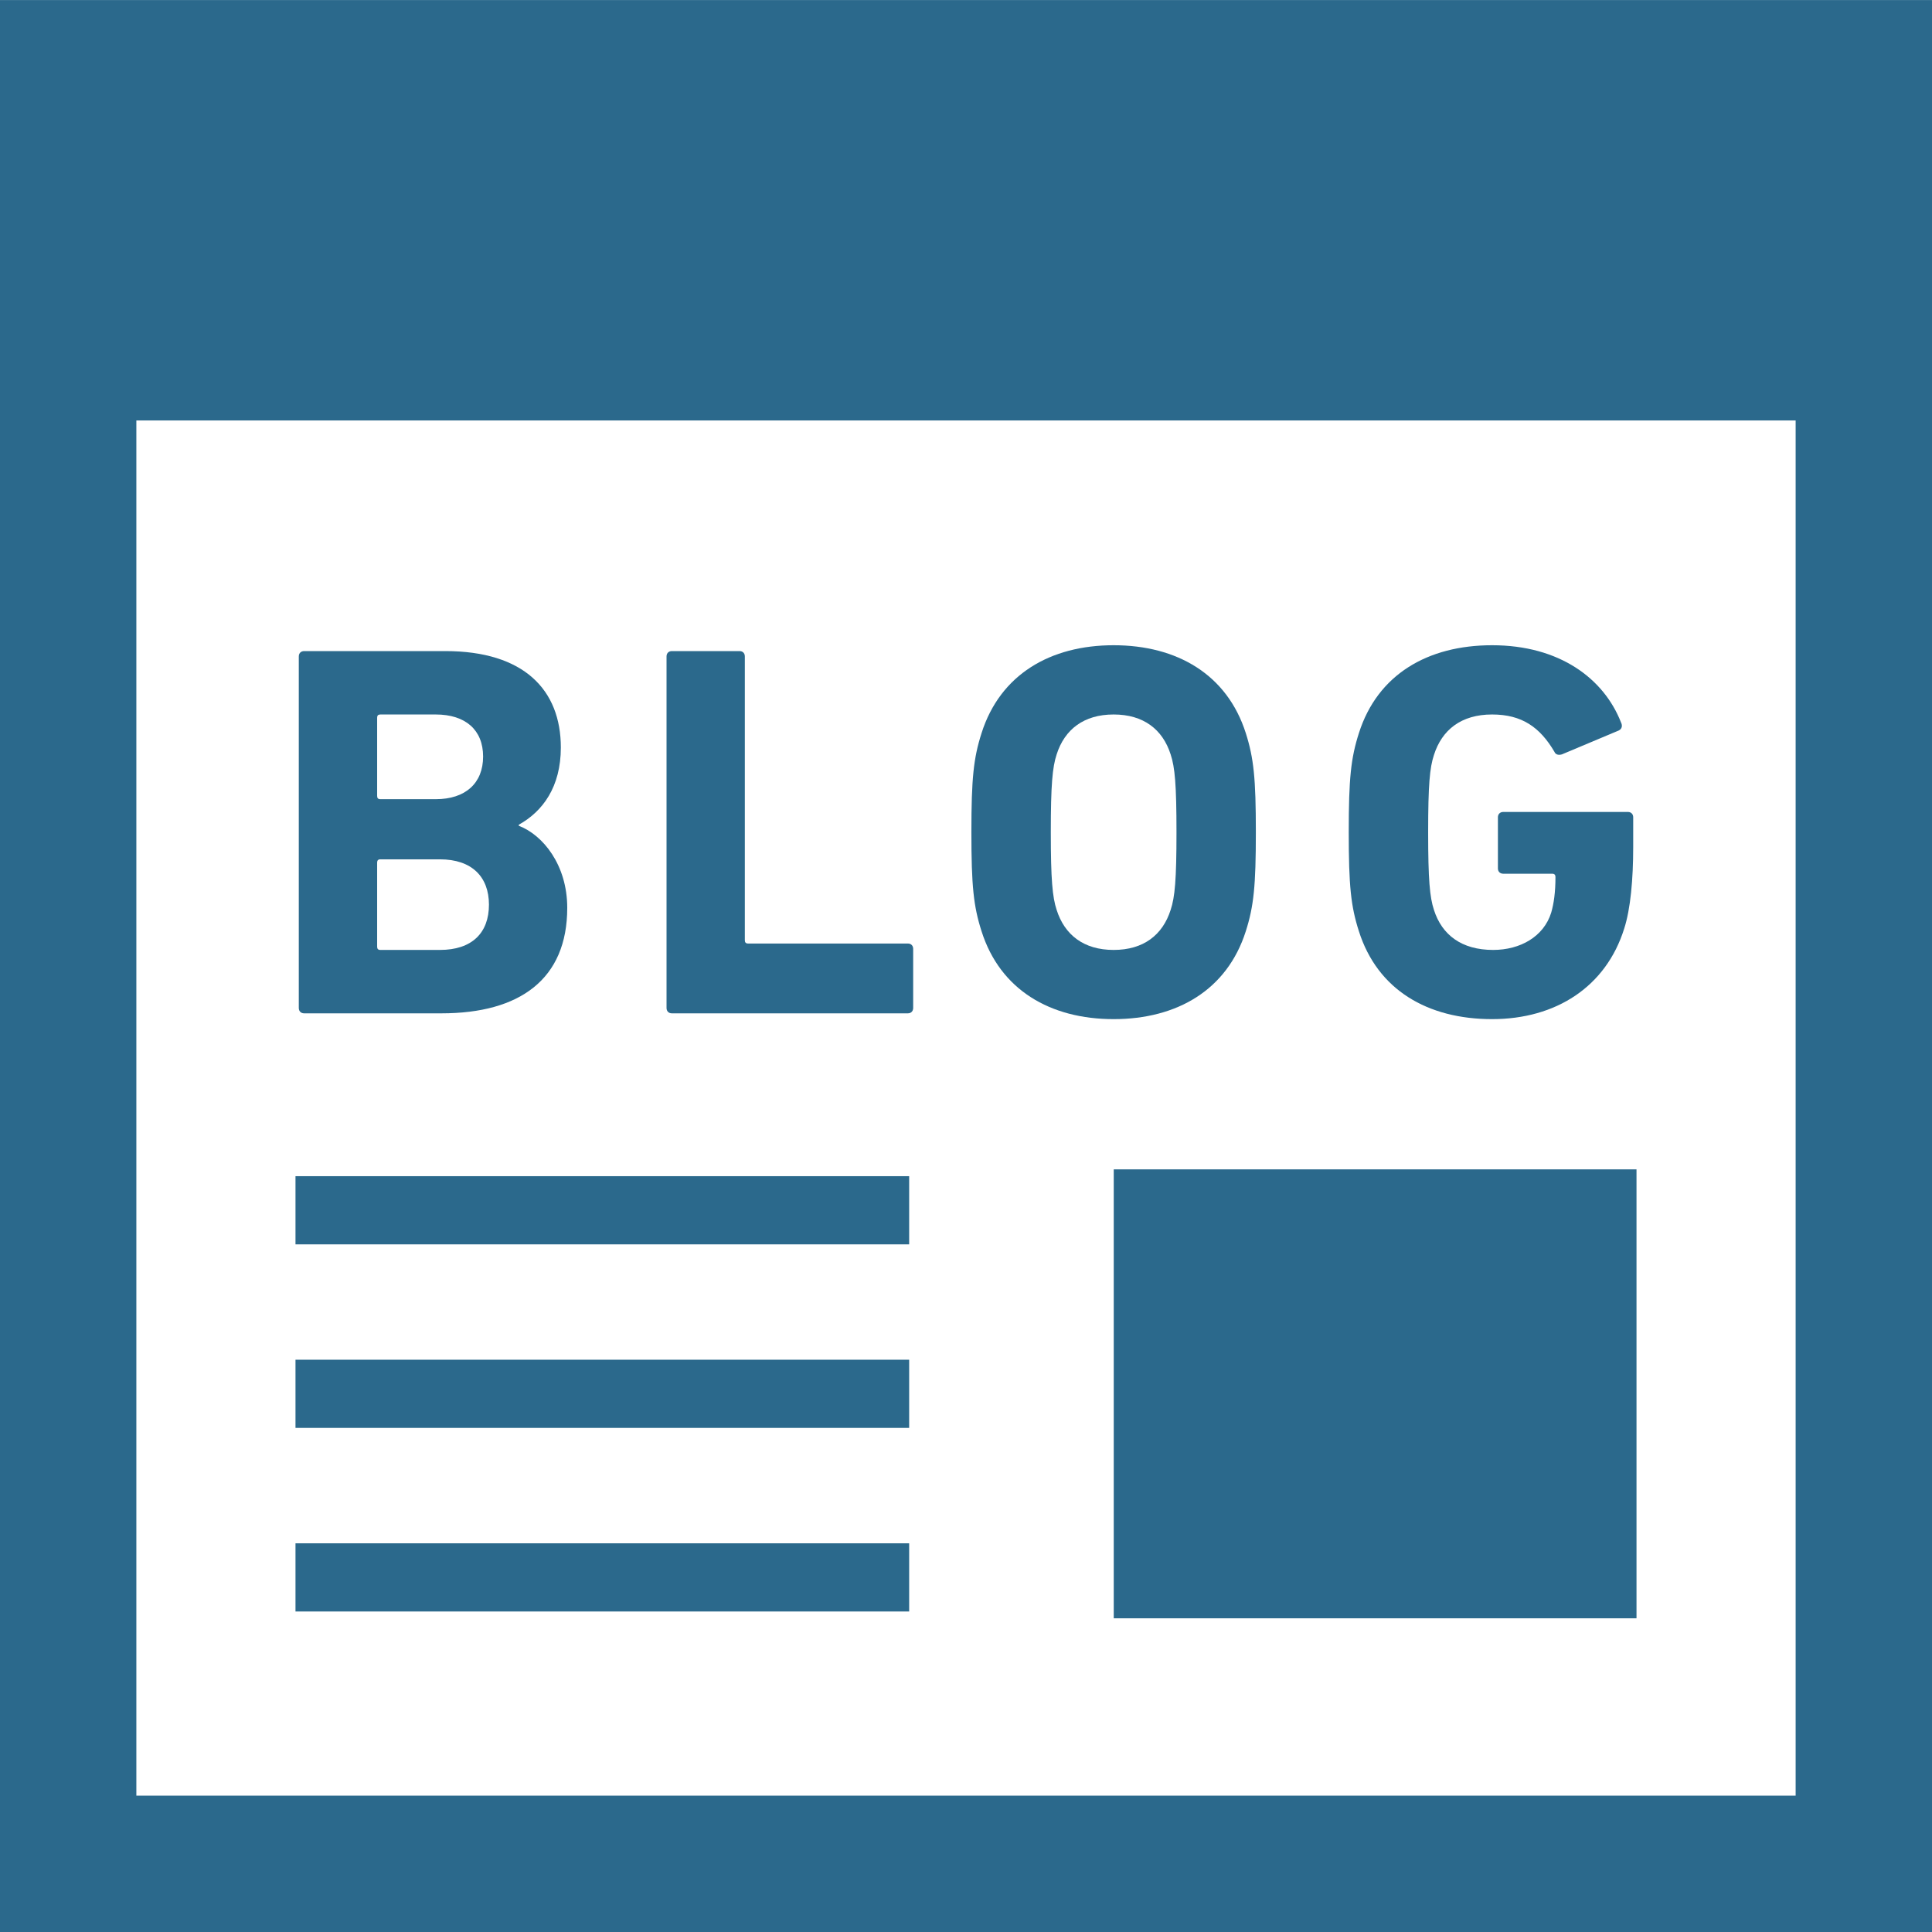
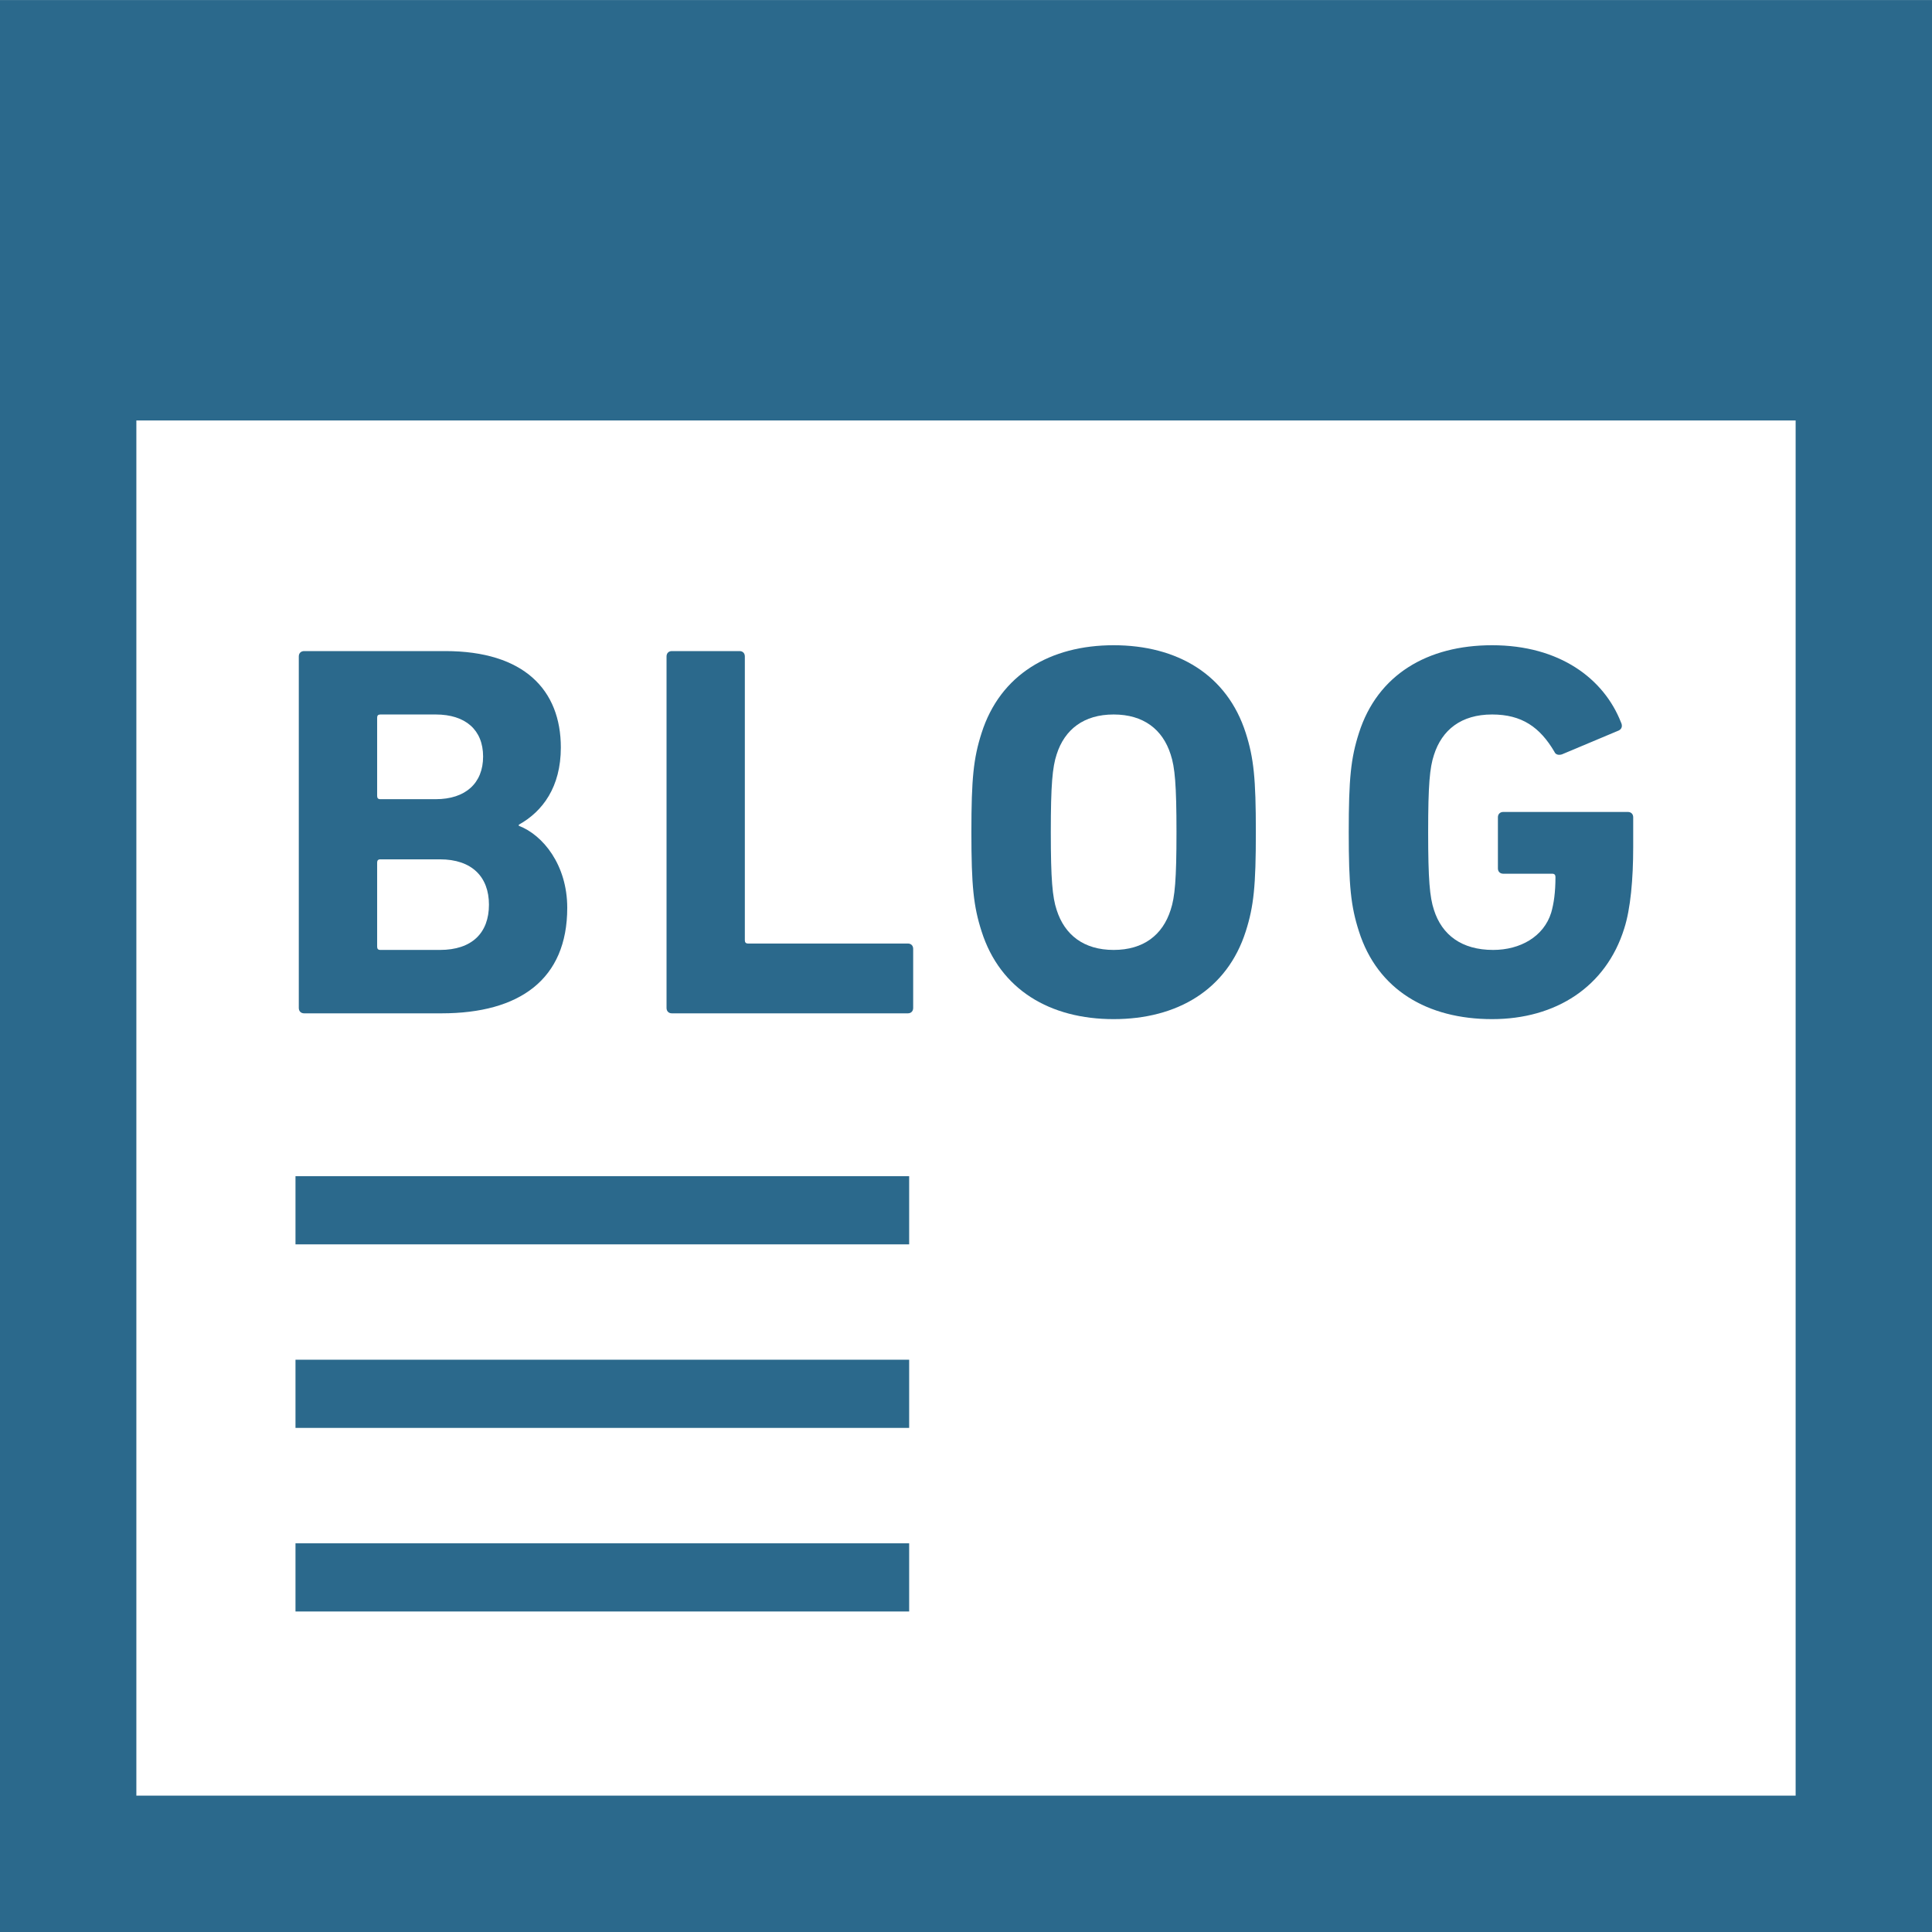
<svg xmlns="http://www.w3.org/2000/svg" width="38" height="38" viewBox="0 0 38 38" fill="none">
  <g clip-path="url(#clip0_2340_511)">
    <path d="M0 0.001V38H38V36.659V0.001H0ZM35.318 35.318H2.682V8.27H35.318V35.318Z" fill="#2B698C" />
-     <path d="M32.188 23H21.906V31.83H32.188V23Z" fill="#2B698C" />
    <path d="M17.882 23.134H5.812V24.475H17.882V23.134Z" fill="#2B698C" />
-     <path d="M17.882 30.355H5.812V31.696H17.882V30.355Z" fill="#2B698C" />
+     <path d="M17.882 30.355H5.812V31.696H17.882V30.355" fill="#2B698C" />
    <path d="M17.882 26.744H5.812V28.085H17.882V26.744Z" fill="#2B698C" />
    <path d="M5.982 19.931H8.684C10.224 19.931 11.157 19.26 11.157 17.856C11.157 17.008 10.675 16.421 10.204 16.242V16.221C10.675 15.96 11.031 15.477 11.031 14.703C11.031 13.571 10.308 12.806 8.758 12.806H5.982C5.919 12.806 5.877 12.848 5.877 12.911V19.825C5.877 19.889 5.919 19.931 5.982 19.931ZM7.418 14.115C7.418 14.074 7.437 14.053 7.481 14.053H8.57C9.156 14.053 9.502 14.357 9.502 14.88C9.502 15.404 9.156 15.719 8.57 15.719H7.481C7.437 15.719 7.418 15.698 7.418 15.656V14.115ZM7.418 16.965C7.418 16.924 7.437 16.902 7.481 16.902H8.653C9.283 16.902 9.617 17.248 9.617 17.794C9.617 18.349 9.283 18.684 8.653 18.684H7.481C7.437 18.684 7.418 18.663 7.418 18.621V16.965Z" fill="#2B698C" />
    <path d="M13.214 19.931H17.857C17.919 19.931 17.961 19.889 17.961 19.825V18.663C17.961 18.599 17.919 18.558 17.857 18.558H14.713C14.671 18.558 14.65 18.537 14.65 18.494V12.911C14.65 12.848 14.609 12.806 14.546 12.806H13.214C13.152 12.806 13.11 12.848 13.11 12.911V19.825C13.11 19.889 13.152 19.931 13.214 19.931Z" fill="#2B698C" />
    <path d="M21.904 20.045C23.151 20.045 24.136 19.47 24.503 18.317C24.66 17.825 24.701 17.426 24.701 16.368C24.701 15.31 24.66 14.912 24.503 14.419C24.136 13.267 23.152 12.691 21.904 12.691C20.657 12.691 19.672 13.267 19.306 14.419C19.148 14.912 19.106 15.31 19.106 16.368C19.106 17.426 19.148 17.825 19.306 18.317C19.672 19.47 20.657 20.045 21.904 20.045ZM20.783 14.838C20.94 14.346 21.318 14.053 21.904 14.053C22.491 14.053 22.868 14.346 23.025 14.838C23.109 15.09 23.14 15.435 23.14 16.368C23.14 17.3 23.109 17.646 23.025 17.897C22.868 18.39 22.491 18.684 21.904 18.684C21.318 18.684 20.94 18.39 20.783 17.897C20.7 17.646 20.668 17.3 20.668 16.368C20.668 15.435 20.7 15.09 20.783 14.838Z" fill="#2B698C" />
    <path d="M29.348 20.045C30.604 20.045 31.589 19.407 31.946 18.264C32.071 17.877 32.123 17.29 32.123 16.662V16.074C32.123 16.012 32.081 15.97 32.019 15.97H29.568C29.504 15.97 29.462 16.013 29.462 16.074V17.081C29.462 17.143 29.504 17.185 29.568 17.185H30.531C30.573 17.185 30.594 17.207 30.594 17.248C30.594 17.552 30.562 17.772 30.51 17.951C30.363 18.422 29.902 18.684 29.368 18.684C28.75 18.684 28.361 18.39 28.204 17.897C28.121 17.646 28.09 17.3 28.09 16.368C28.09 15.435 28.121 15.1 28.204 14.849C28.361 14.356 28.739 14.053 29.348 14.053C29.934 14.053 30.289 14.304 30.573 14.786C30.594 14.838 30.646 14.859 30.72 14.838L31.841 14.367C31.903 14.335 31.915 14.273 31.883 14.209C31.547 13.35 30.678 12.691 29.348 12.691C28.079 12.691 27.094 13.268 26.728 14.419C26.57 14.912 26.528 15.31 26.528 16.368C26.528 17.427 26.57 17.825 26.728 18.317C27.094 19.47 28.079 20.045 29.348 20.045Z" fill="#2B698C" />
  </g>
  <defs>
    <clipPath id="clip0_2340_511">
      <rect width="38" height="38" fill="white" />
    </clipPath>
  </defs>
</svg>